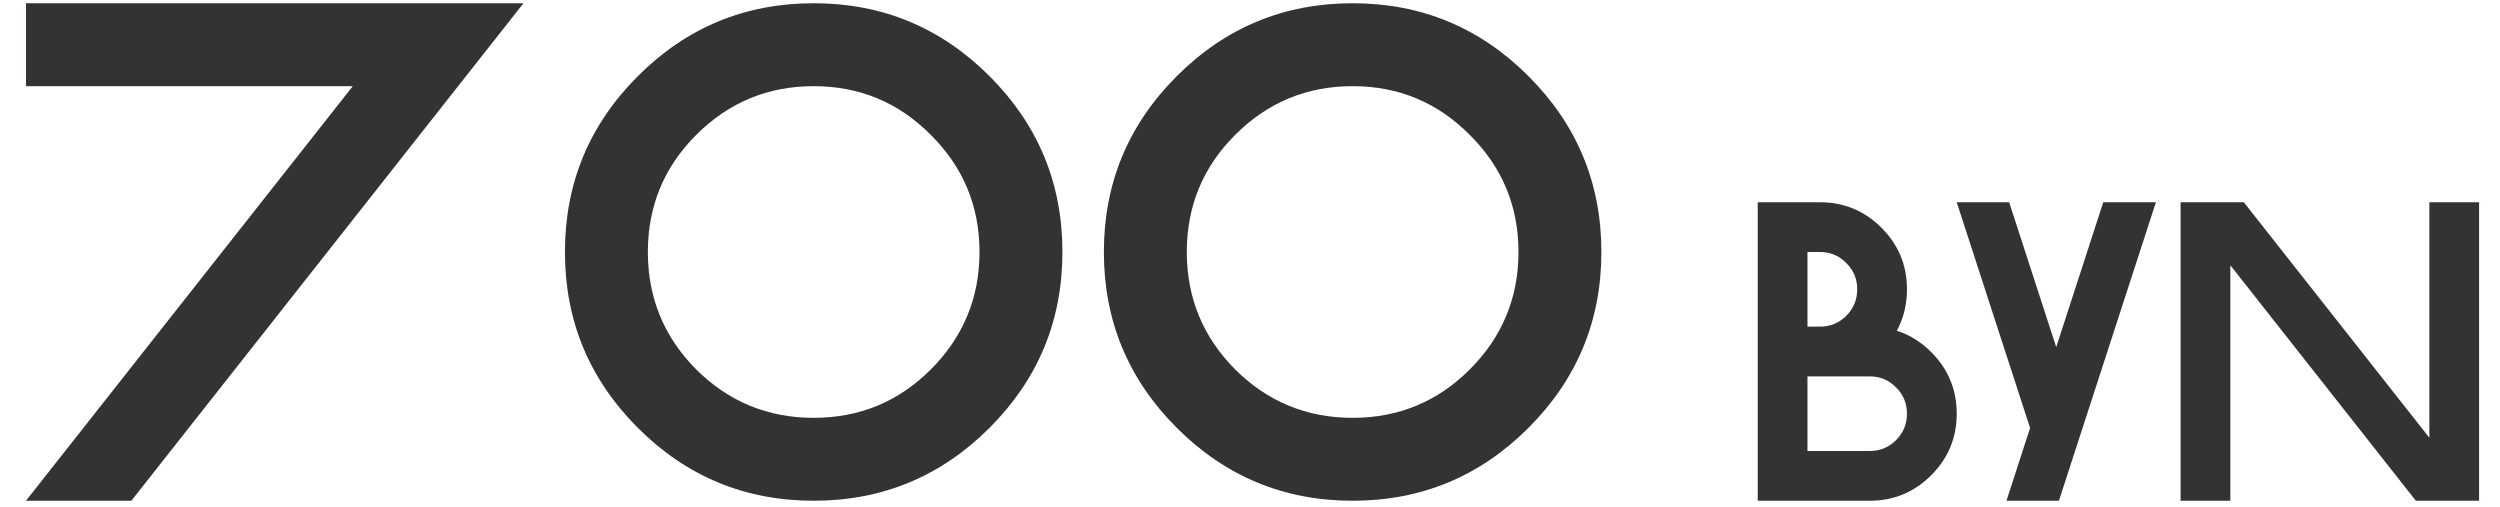
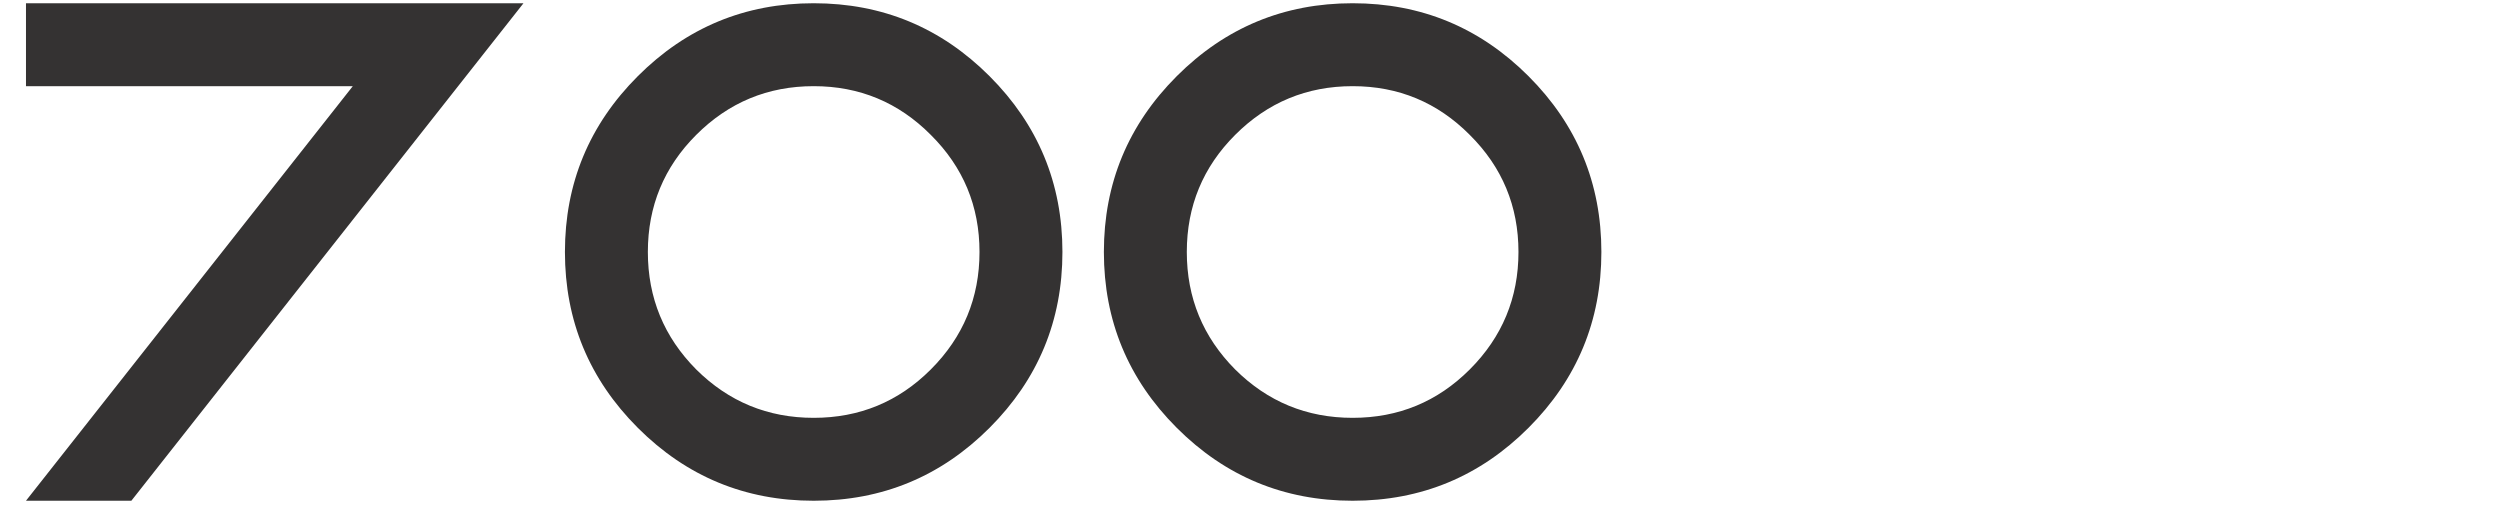
<svg xmlns="http://www.w3.org/2000/svg" width="212" height="43" viewBox="0 0 212 43" fill="none">
  <path d="M29.918 7.307H2.203V0.275H44.391L11.139 42.463H2.203L29.918 7.307ZM69 35.432C72.887 35.432 76.197 34.065 78.932 31.33C81.686 28.576 83.062 25.256 83.062 21.369C83.062 17.482 81.686 14.172 78.932 11.438C76.197 8.684 72.887 7.307 69 7.307C65.113 7.307 61.793 8.684 59.039 11.438C56.305 14.172 54.938 17.482 54.938 21.369C54.938 25.256 56.305 28.576 59.039 31.33C61.793 34.065 65.113 35.432 69 35.432ZM69 42.463C63.18 42.463 58.209 40.402 54.088 36.281C49.967 32.16 47.906 27.189 47.906 21.369C47.906 15.549 49.967 10.578 54.088 6.457C58.209 2.336 63.18 0.275 69 0.275C74.82 0.275 79.791 2.336 83.912 6.457C88.033 10.578 90.094 15.549 90.094 21.369C90.094 27.189 88.033 32.16 83.912 36.281C79.791 40.402 74.82 42.463 69 42.463ZM114.703 35.432C118.59 35.432 121.9 34.065 124.635 31.33C127.389 28.576 128.766 25.256 128.766 21.369C128.766 17.482 127.389 14.172 124.635 11.438C121.9 8.684 118.59 7.307 114.703 7.307C110.816 7.307 107.496 8.684 104.742 11.438C102.008 14.172 100.641 17.482 100.641 21.369C100.641 25.256 102.008 28.576 104.742 31.33C107.496 34.065 110.816 35.432 114.703 35.432ZM114.703 42.463C108.883 42.463 103.912 40.402 99.791 36.281C95.67 32.16 93.609 27.189 93.609 21.369C93.609 15.549 95.67 10.578 99.791 6.457C103.912 2.336 108.883 0.275 114.703 0.275C120.523 0.275 125.494 2.336 129.615 6.457C133.736 10.578 135.797 15.549 135.797 21.369C135.797 27.189 133.736 32.16 129.615 36.281C125.494 40.402 120.523 42.463 114.703 42.463Z" fill="#343232" />
-   <path d="M153.273 27.697H154.328C155.207 27.697 155.951 27.393 156.561 26.783C157.182 26.162 157.492 25.412 157.492 24.533C157.492 23.654 157.182 22.91 156.561 22.301C155.951 21.68 155.207 21.369 154.328 21.369H153.273V27.697ZM158.547 38.244C159.426 38.244 160.17 37.94 160.779 37.33C161.4 36.709 161.711 35.959 161.711 35.08C161.711 34.201 161.4 33.457 160.779 32.848C160.17 32.227 159.426 31.916 158.547 31.916H153.273V38.244H158.547ZM160.85 28.049C161.928 28.389 162.9 28.992 163.768 29.859C165.209 31.301 165.93 33.041 165.93 35.08C165.93 37.119 165.209 38.859 163.768 40.301C162.326 41.742 160.586 42.463 158.547 42.463H149.055V17.15H154.328C156.367 17.15 158.107 17.871 159.549 19.312C160.99 20.754 161.711 22.494 161.711 24.533C161.711 25.822 161.424 26.994 160.85 28.049ZM174.367 29.438L178.357 17.15H182.822L174.596 42.463H170.148L172.152 36.293L170.043 29.807L165.93 17.15H170.377L174.367 29.438ZM189.133 22.494V42.463H184.914V17.15H190.275L206.008 37.119V17.15H210.227V42.463H204.865L189.133 22.494Z" fill="#343232" />
</svg>